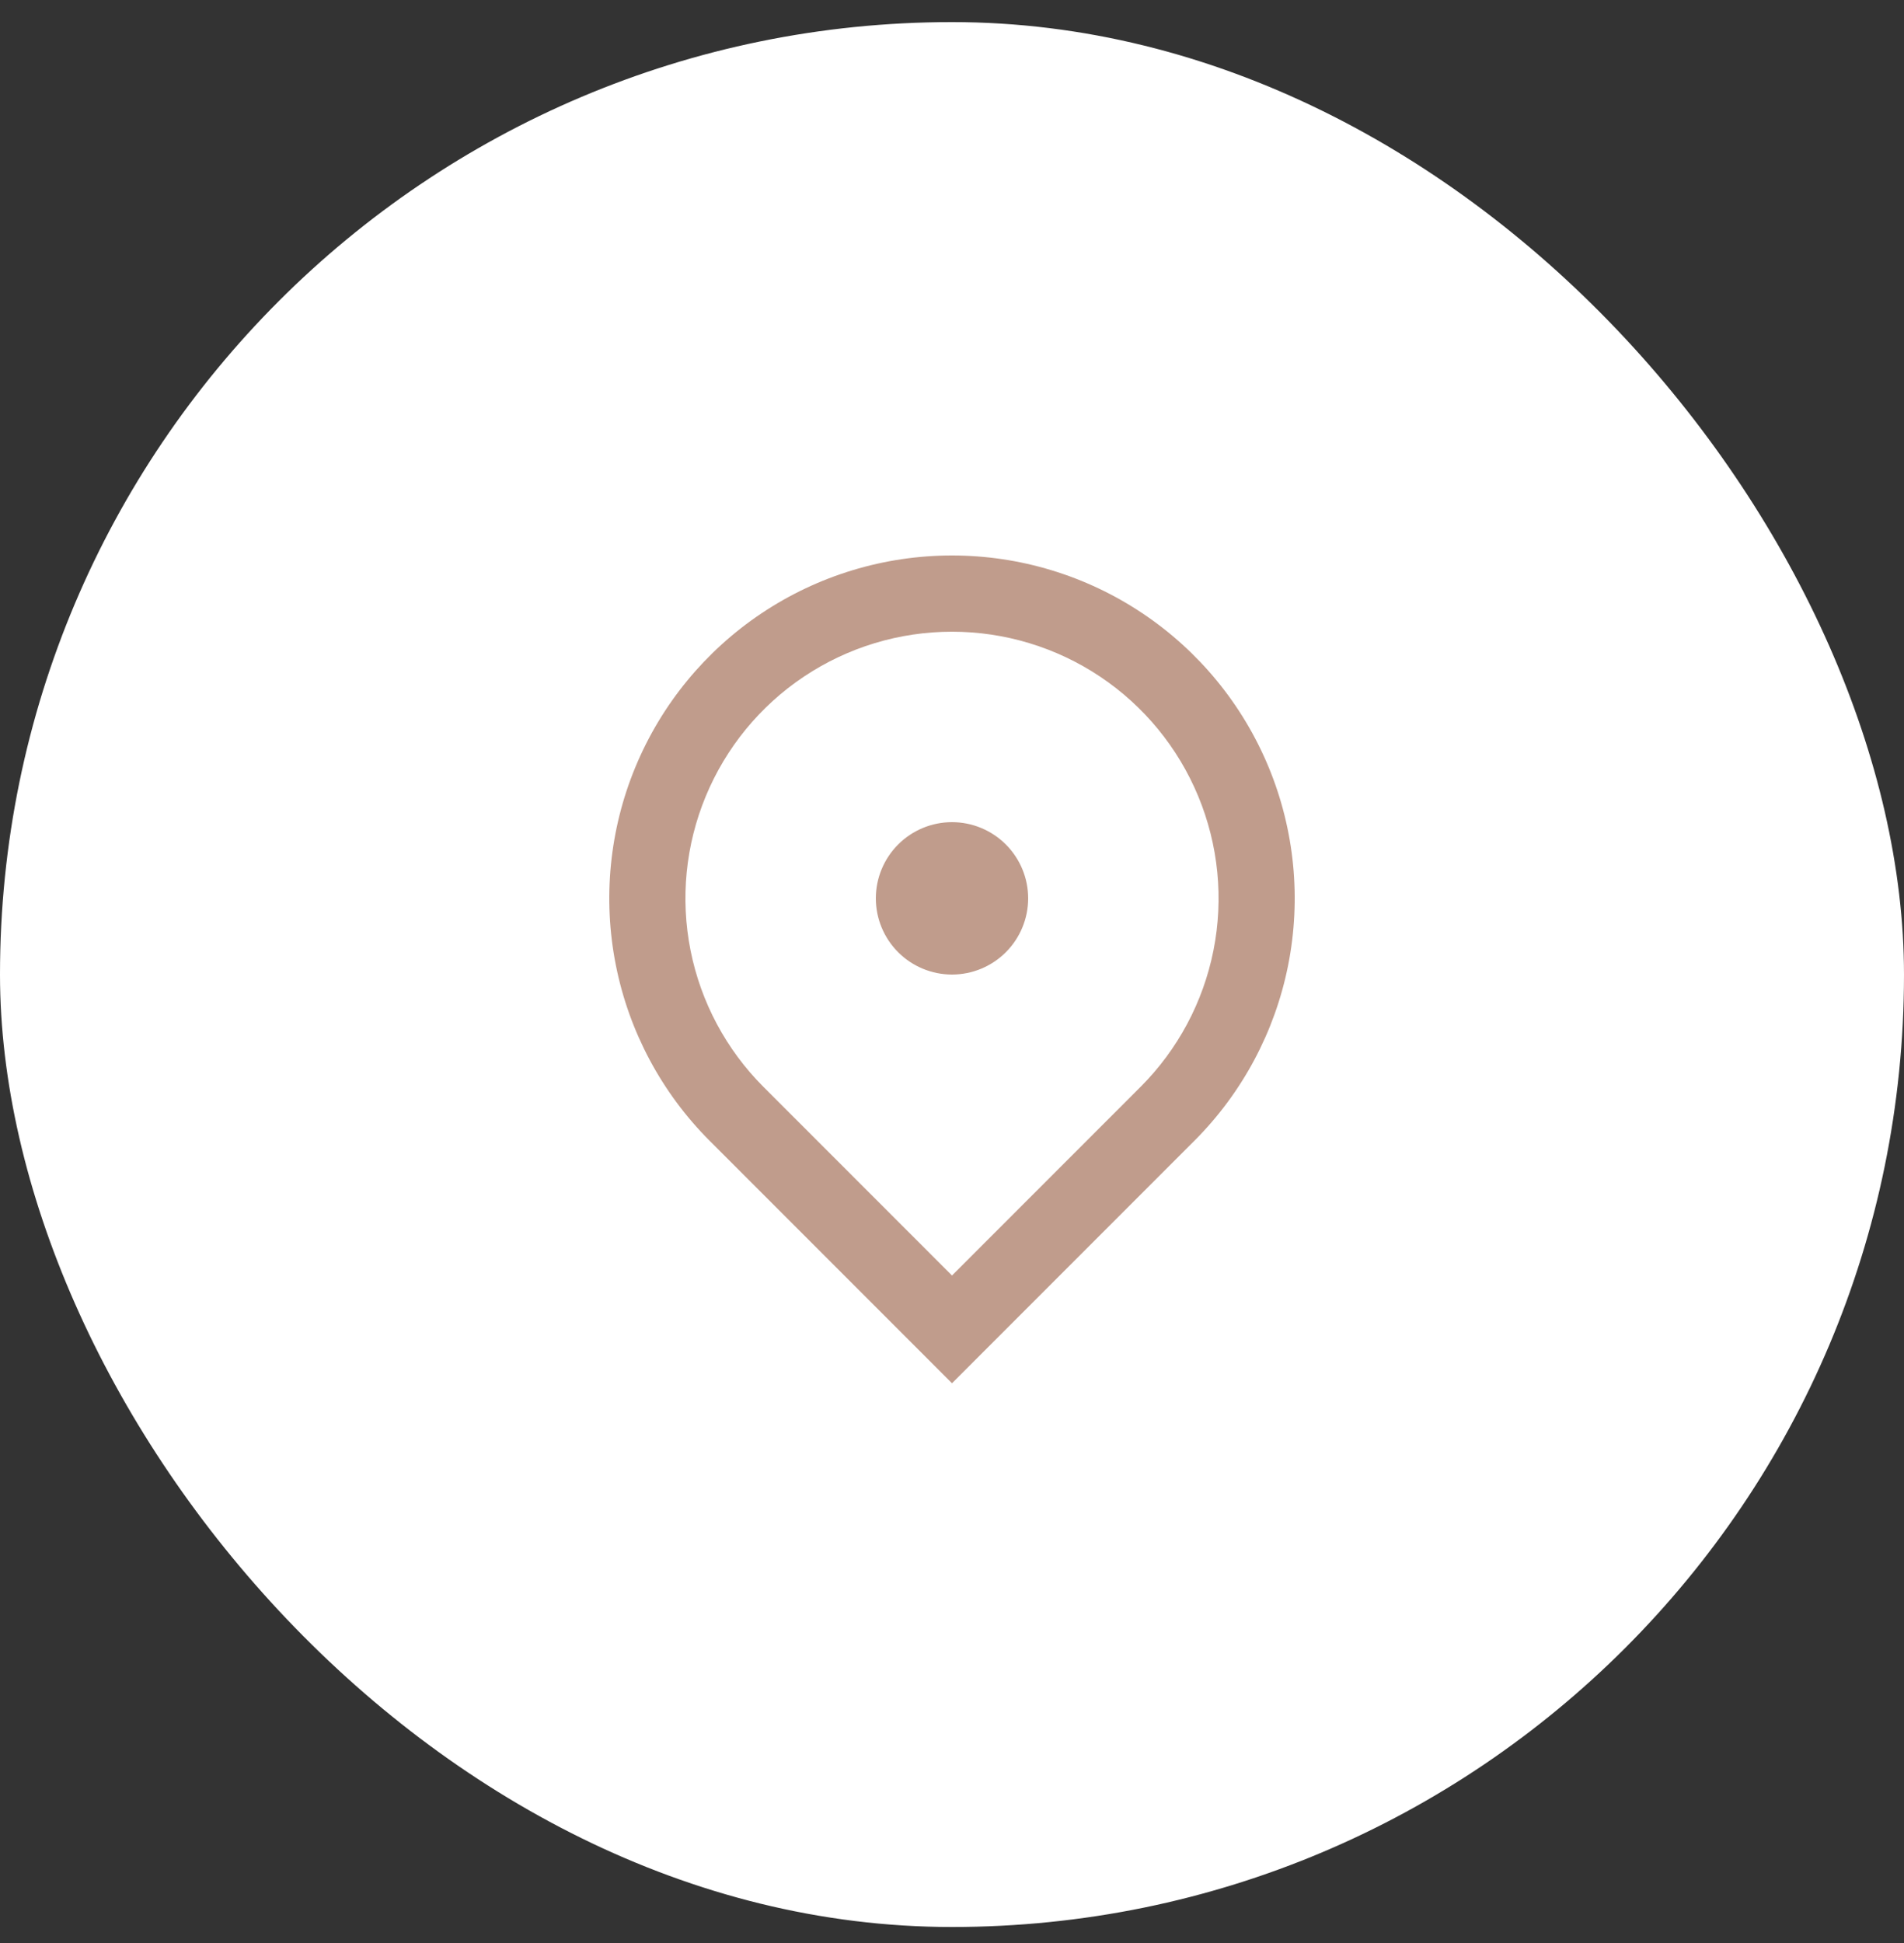
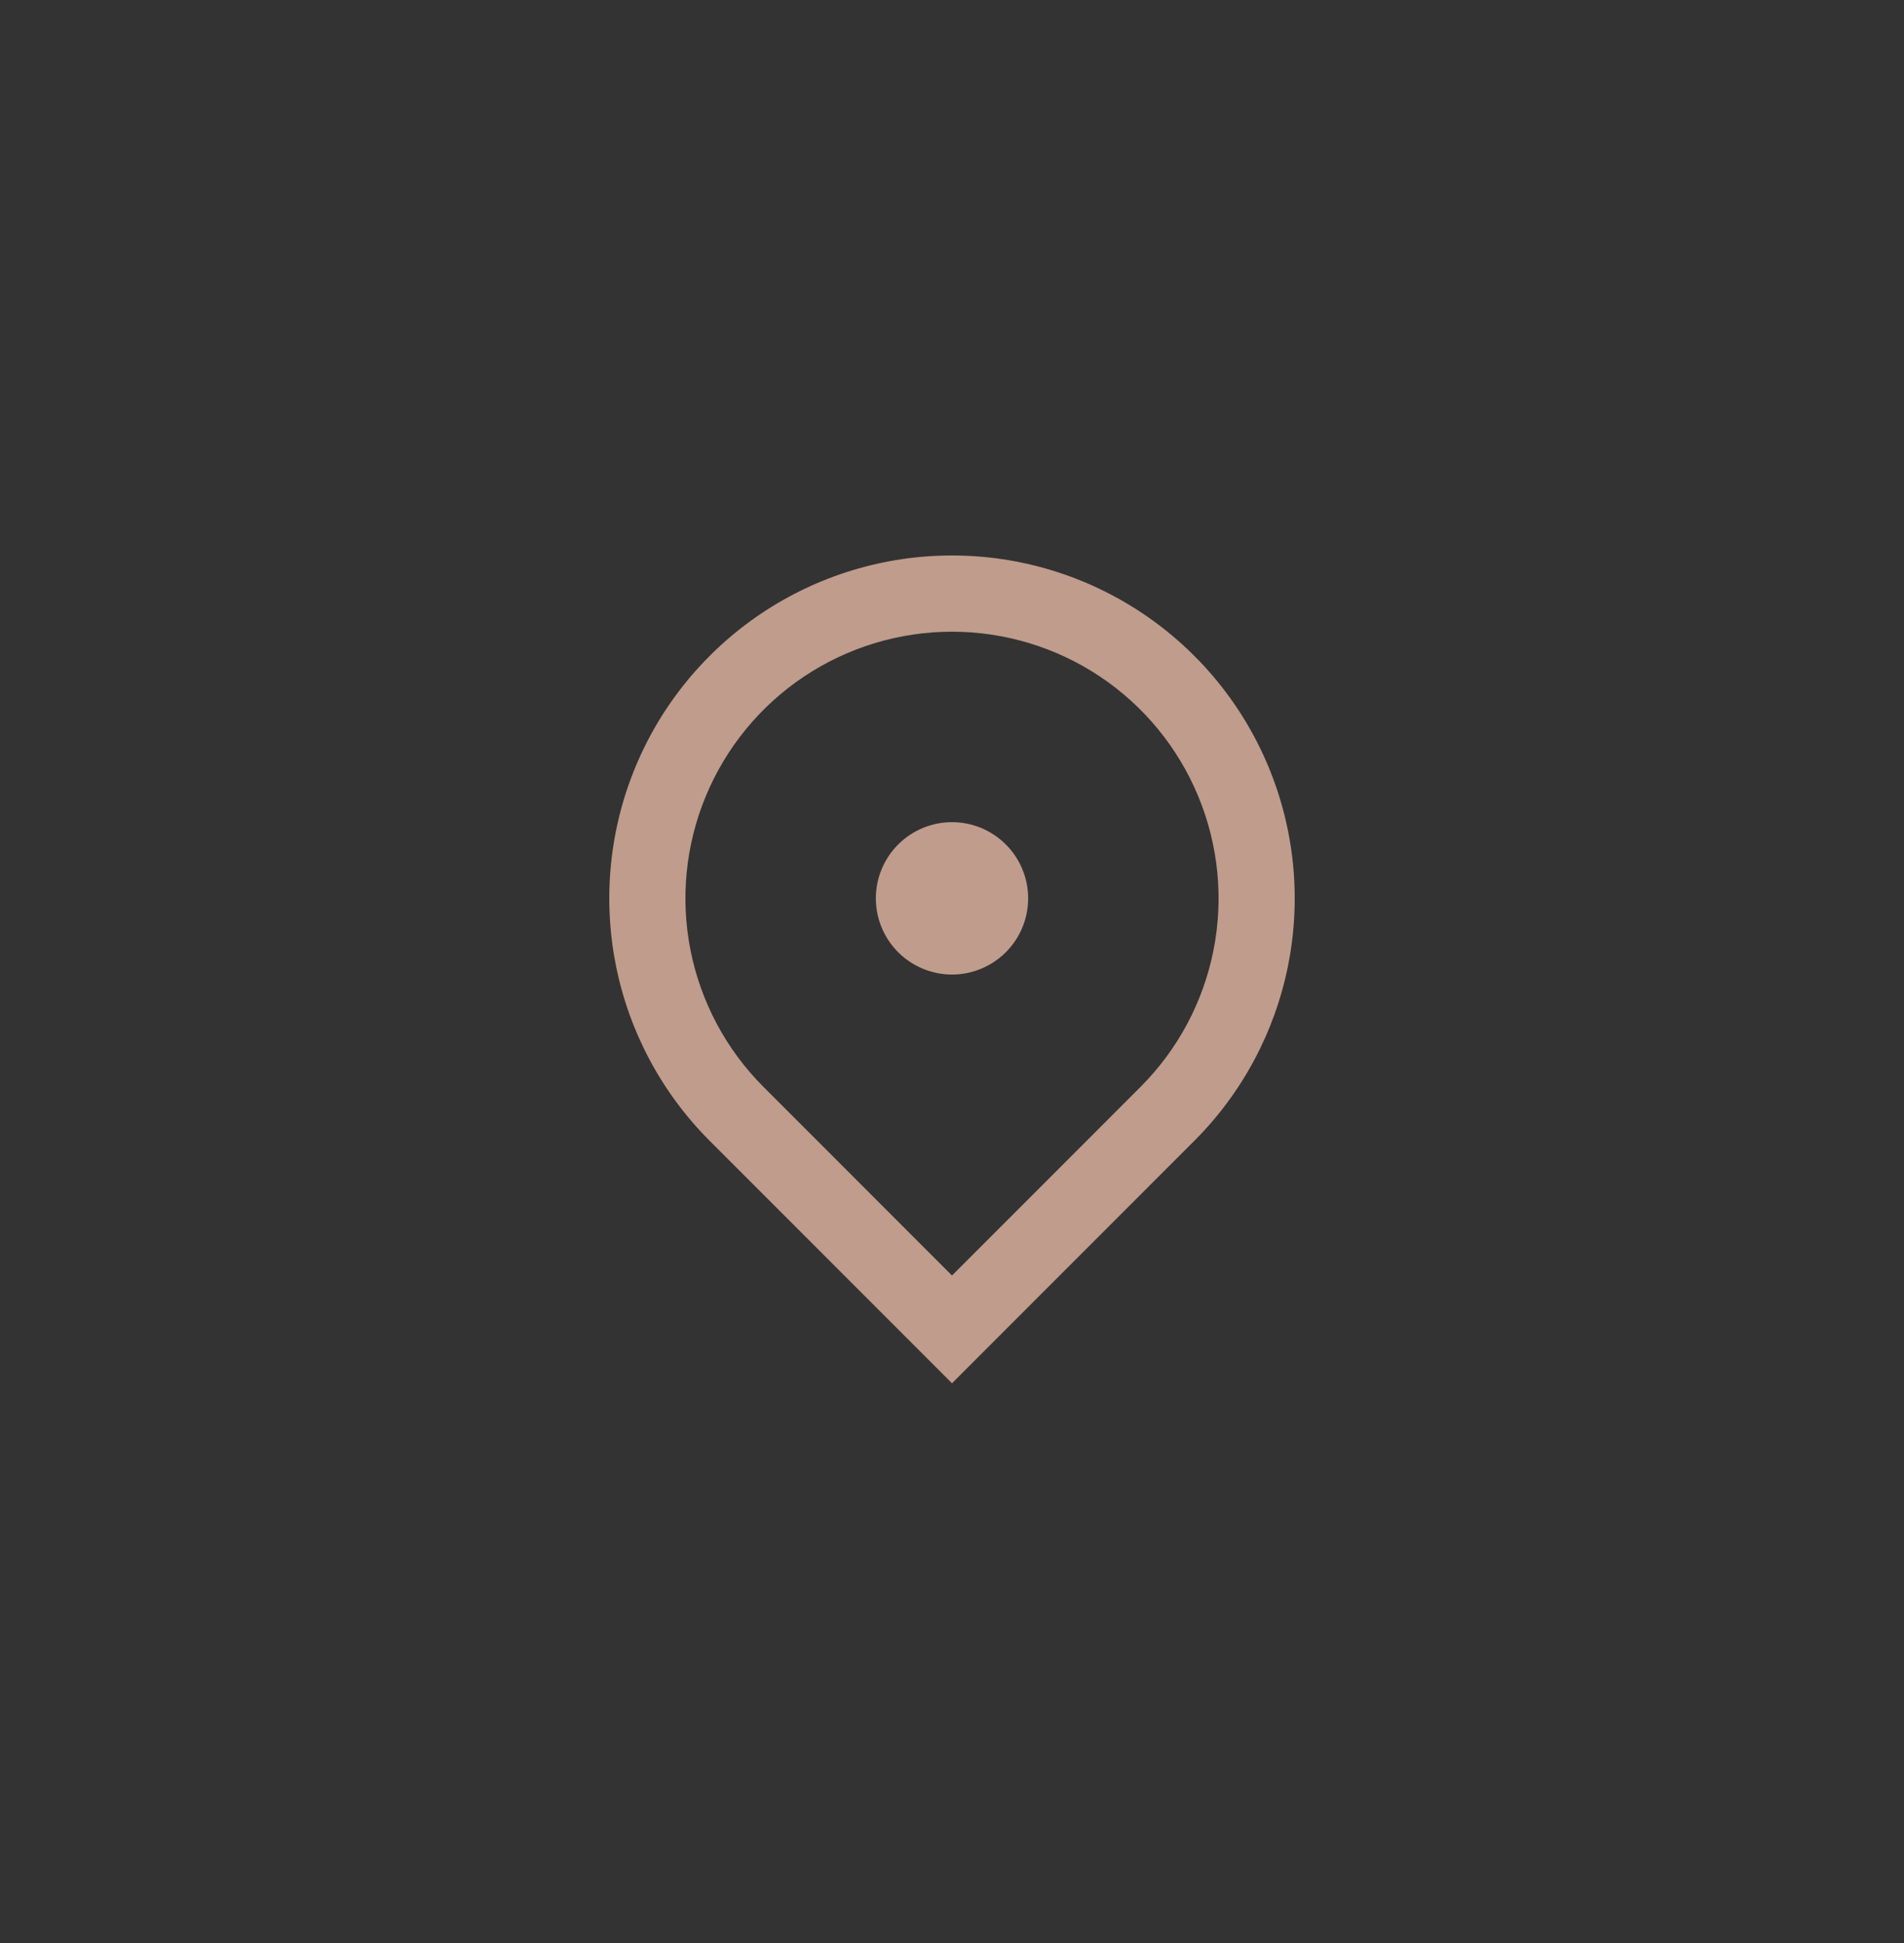
<svg xmlns="http://www.w3.org/2000/svg" width="50" height="51" viewBox="0 0 50 51" fill="none">
  <rect x="0" y="0" width="50" height="51" fill="#333333" stroke="none" />
-   <rect y="0.58" width="50" height="50" rx="25" fill="white" />
  <path d="M25 36.308L18.636 29.944C17.377 28.685 16.52 27.082 16.173 25.336C15.826 23.59 16.004 21.78 16.685 20.136C17.366 18.491 18.52 17.086 20 16.097C21.48 15.108 23.22 14.58 25 14.58C26.78 14.58 28.52 15.108 30 16.097C31.48 17.086 32.634 18.491 33.315 20.136C33.996 21.78 34.174 23.59 33.827 25.336C33.48 27.082 32.623 28.685 31.364 29.944L25 36.308ZM29.95 28.53C30.929 27.551 31.596 26.304 31.866 24.946C32.136 23.588 31.997 22.181 31.467 20.902C30.937 19.622 30.04 18.529 28.889 17.76C27.738 16.991 26.384 16.581 25 16.581C23.616 16.581 22.262 16.991 21.111 17.76C19.96 18.529 19.063 19.622 18.533 20.902C18.003 22.181 17.864 23.588 18.134 24.946C18.404 26.304 19.071 27.551 20.05 28.53L25 33.48L29.95 28.53ZM25 25.58C24.47 25.58 23.961 25.369 23.586 24.994C23.211 24.619 23 24.11 23 23.58C23 23.05 23.211 22.541 23.586 22.166C23.961 21.791 24.47 21.58 25 21.58C25.53 21.58 26.039 21.791 26.414 22.166C26.789 22.541 27 23.05 27 23.58C27 24.11 26.789 24.619 26.414 24.994C26.039 25.369 25.53 25.58 25 25.58Z" fill="#C09C8C" />
</svg>